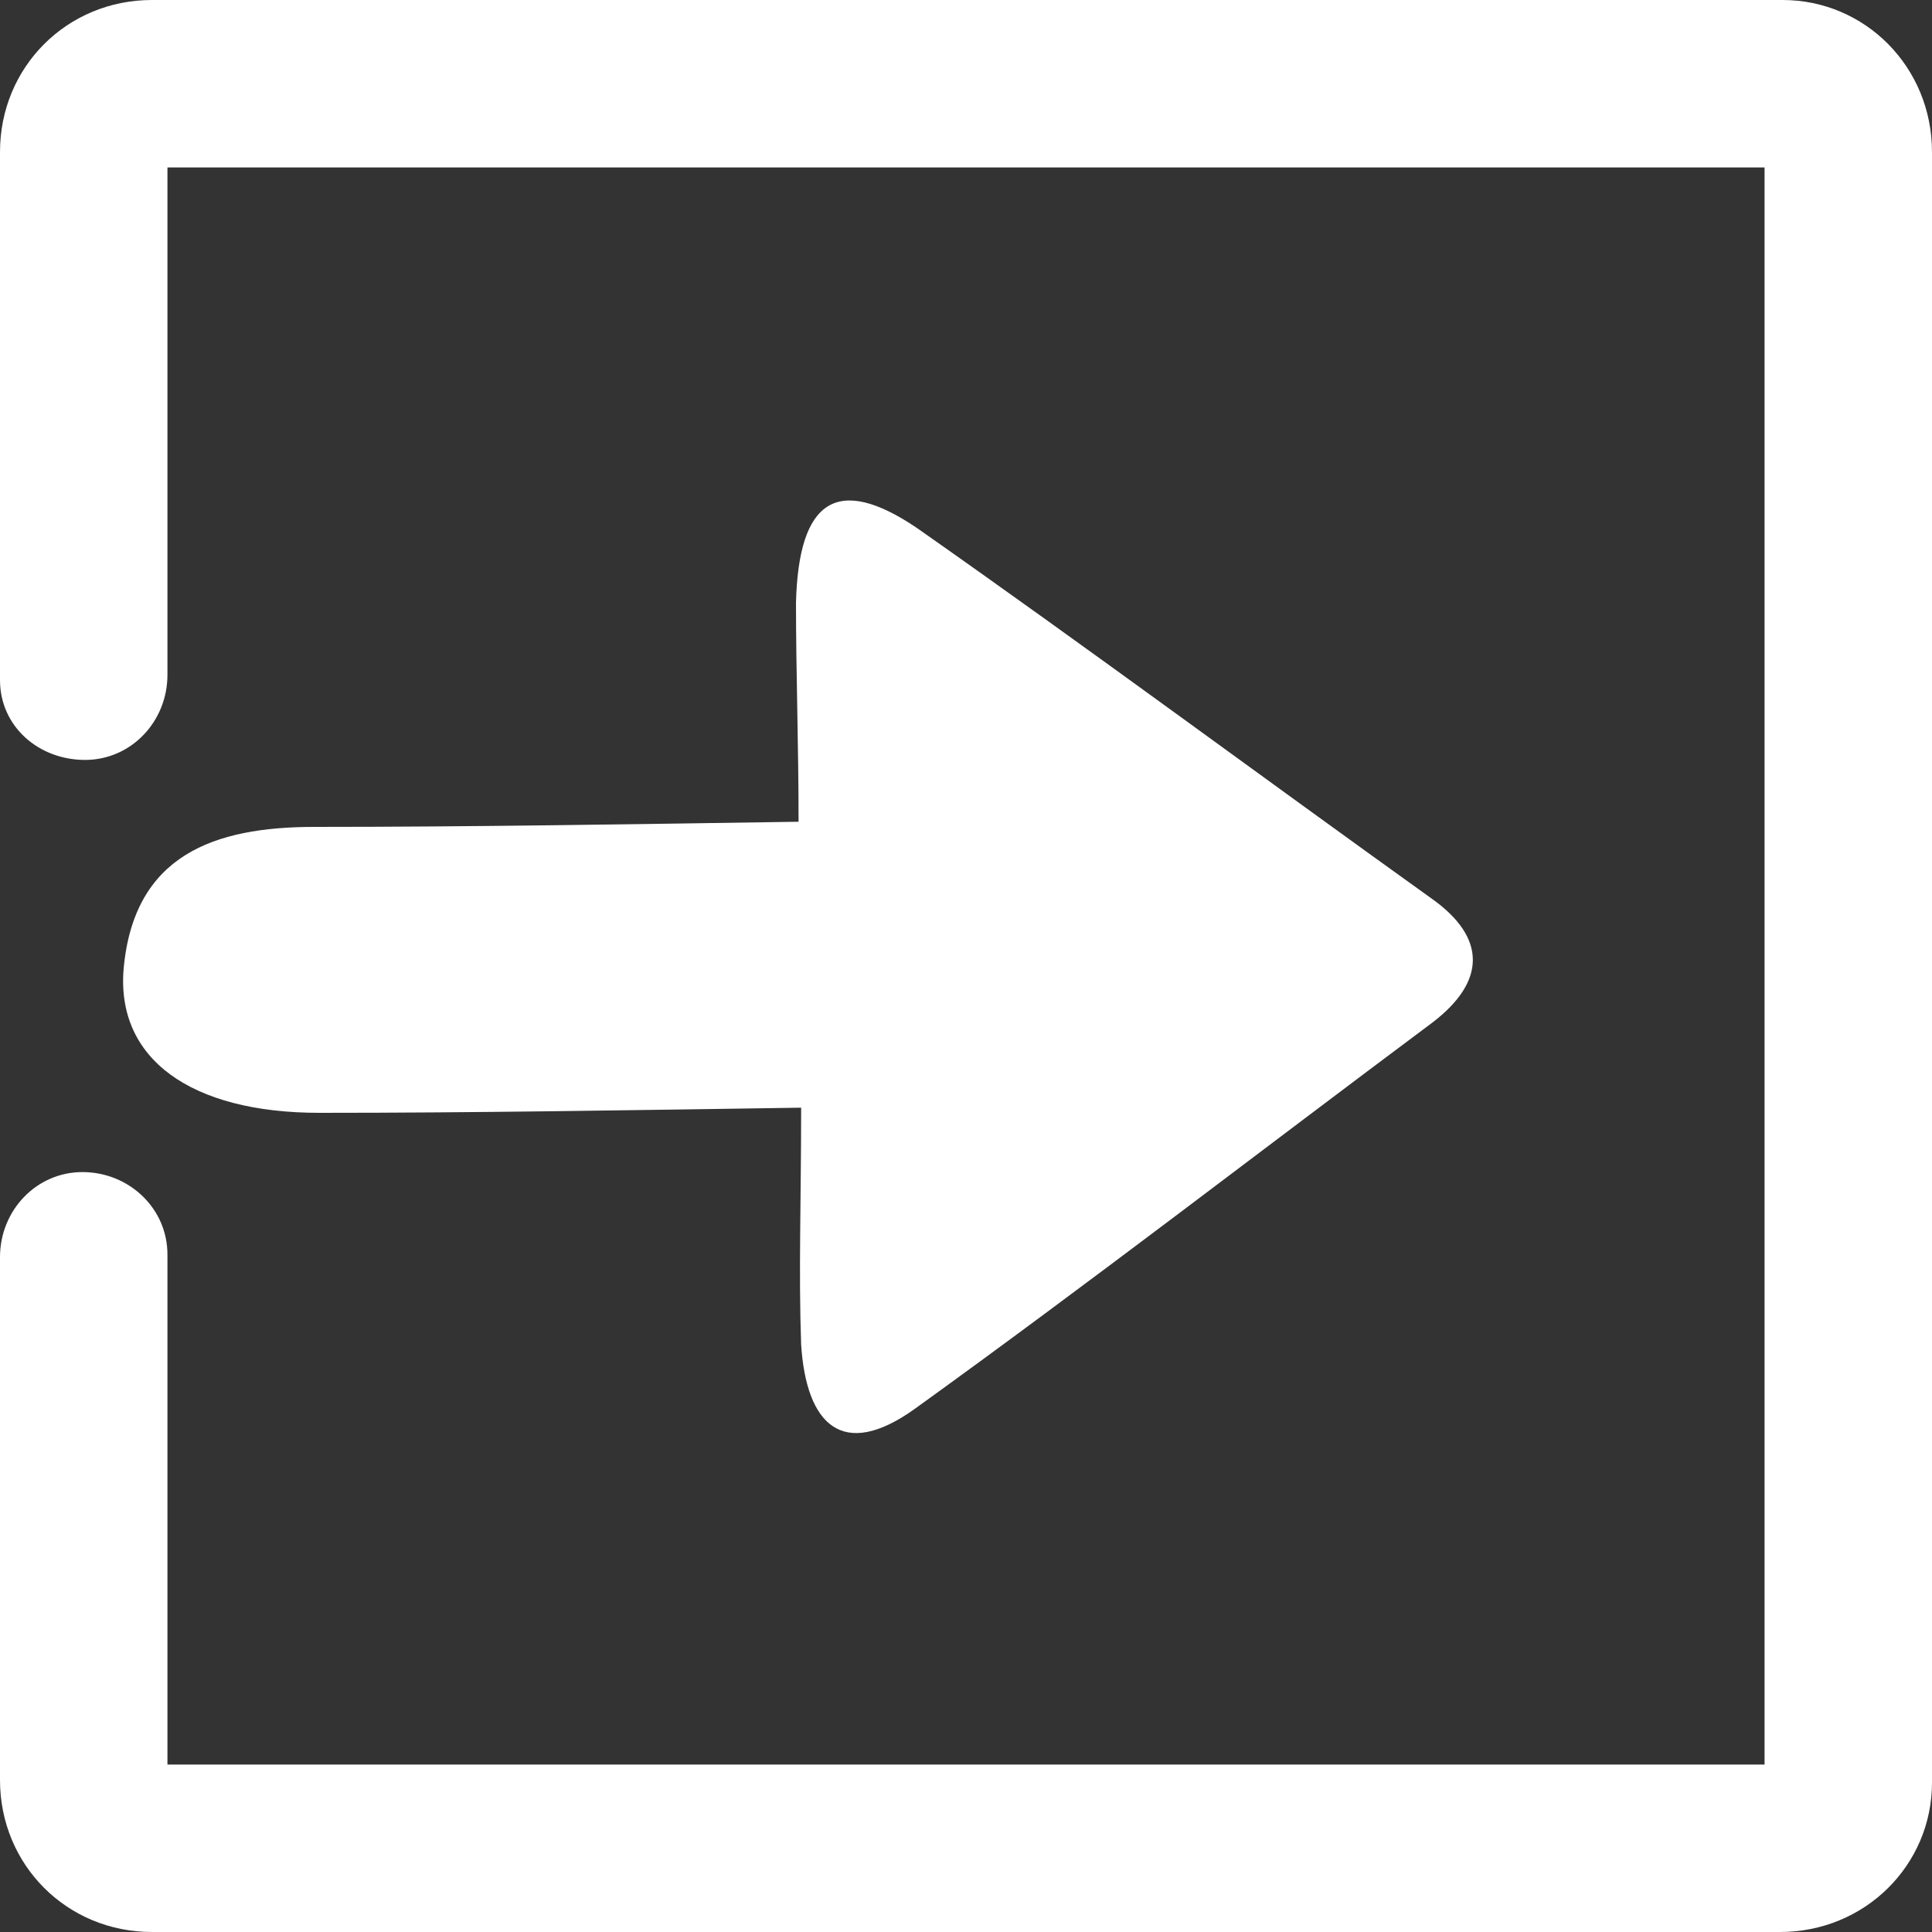
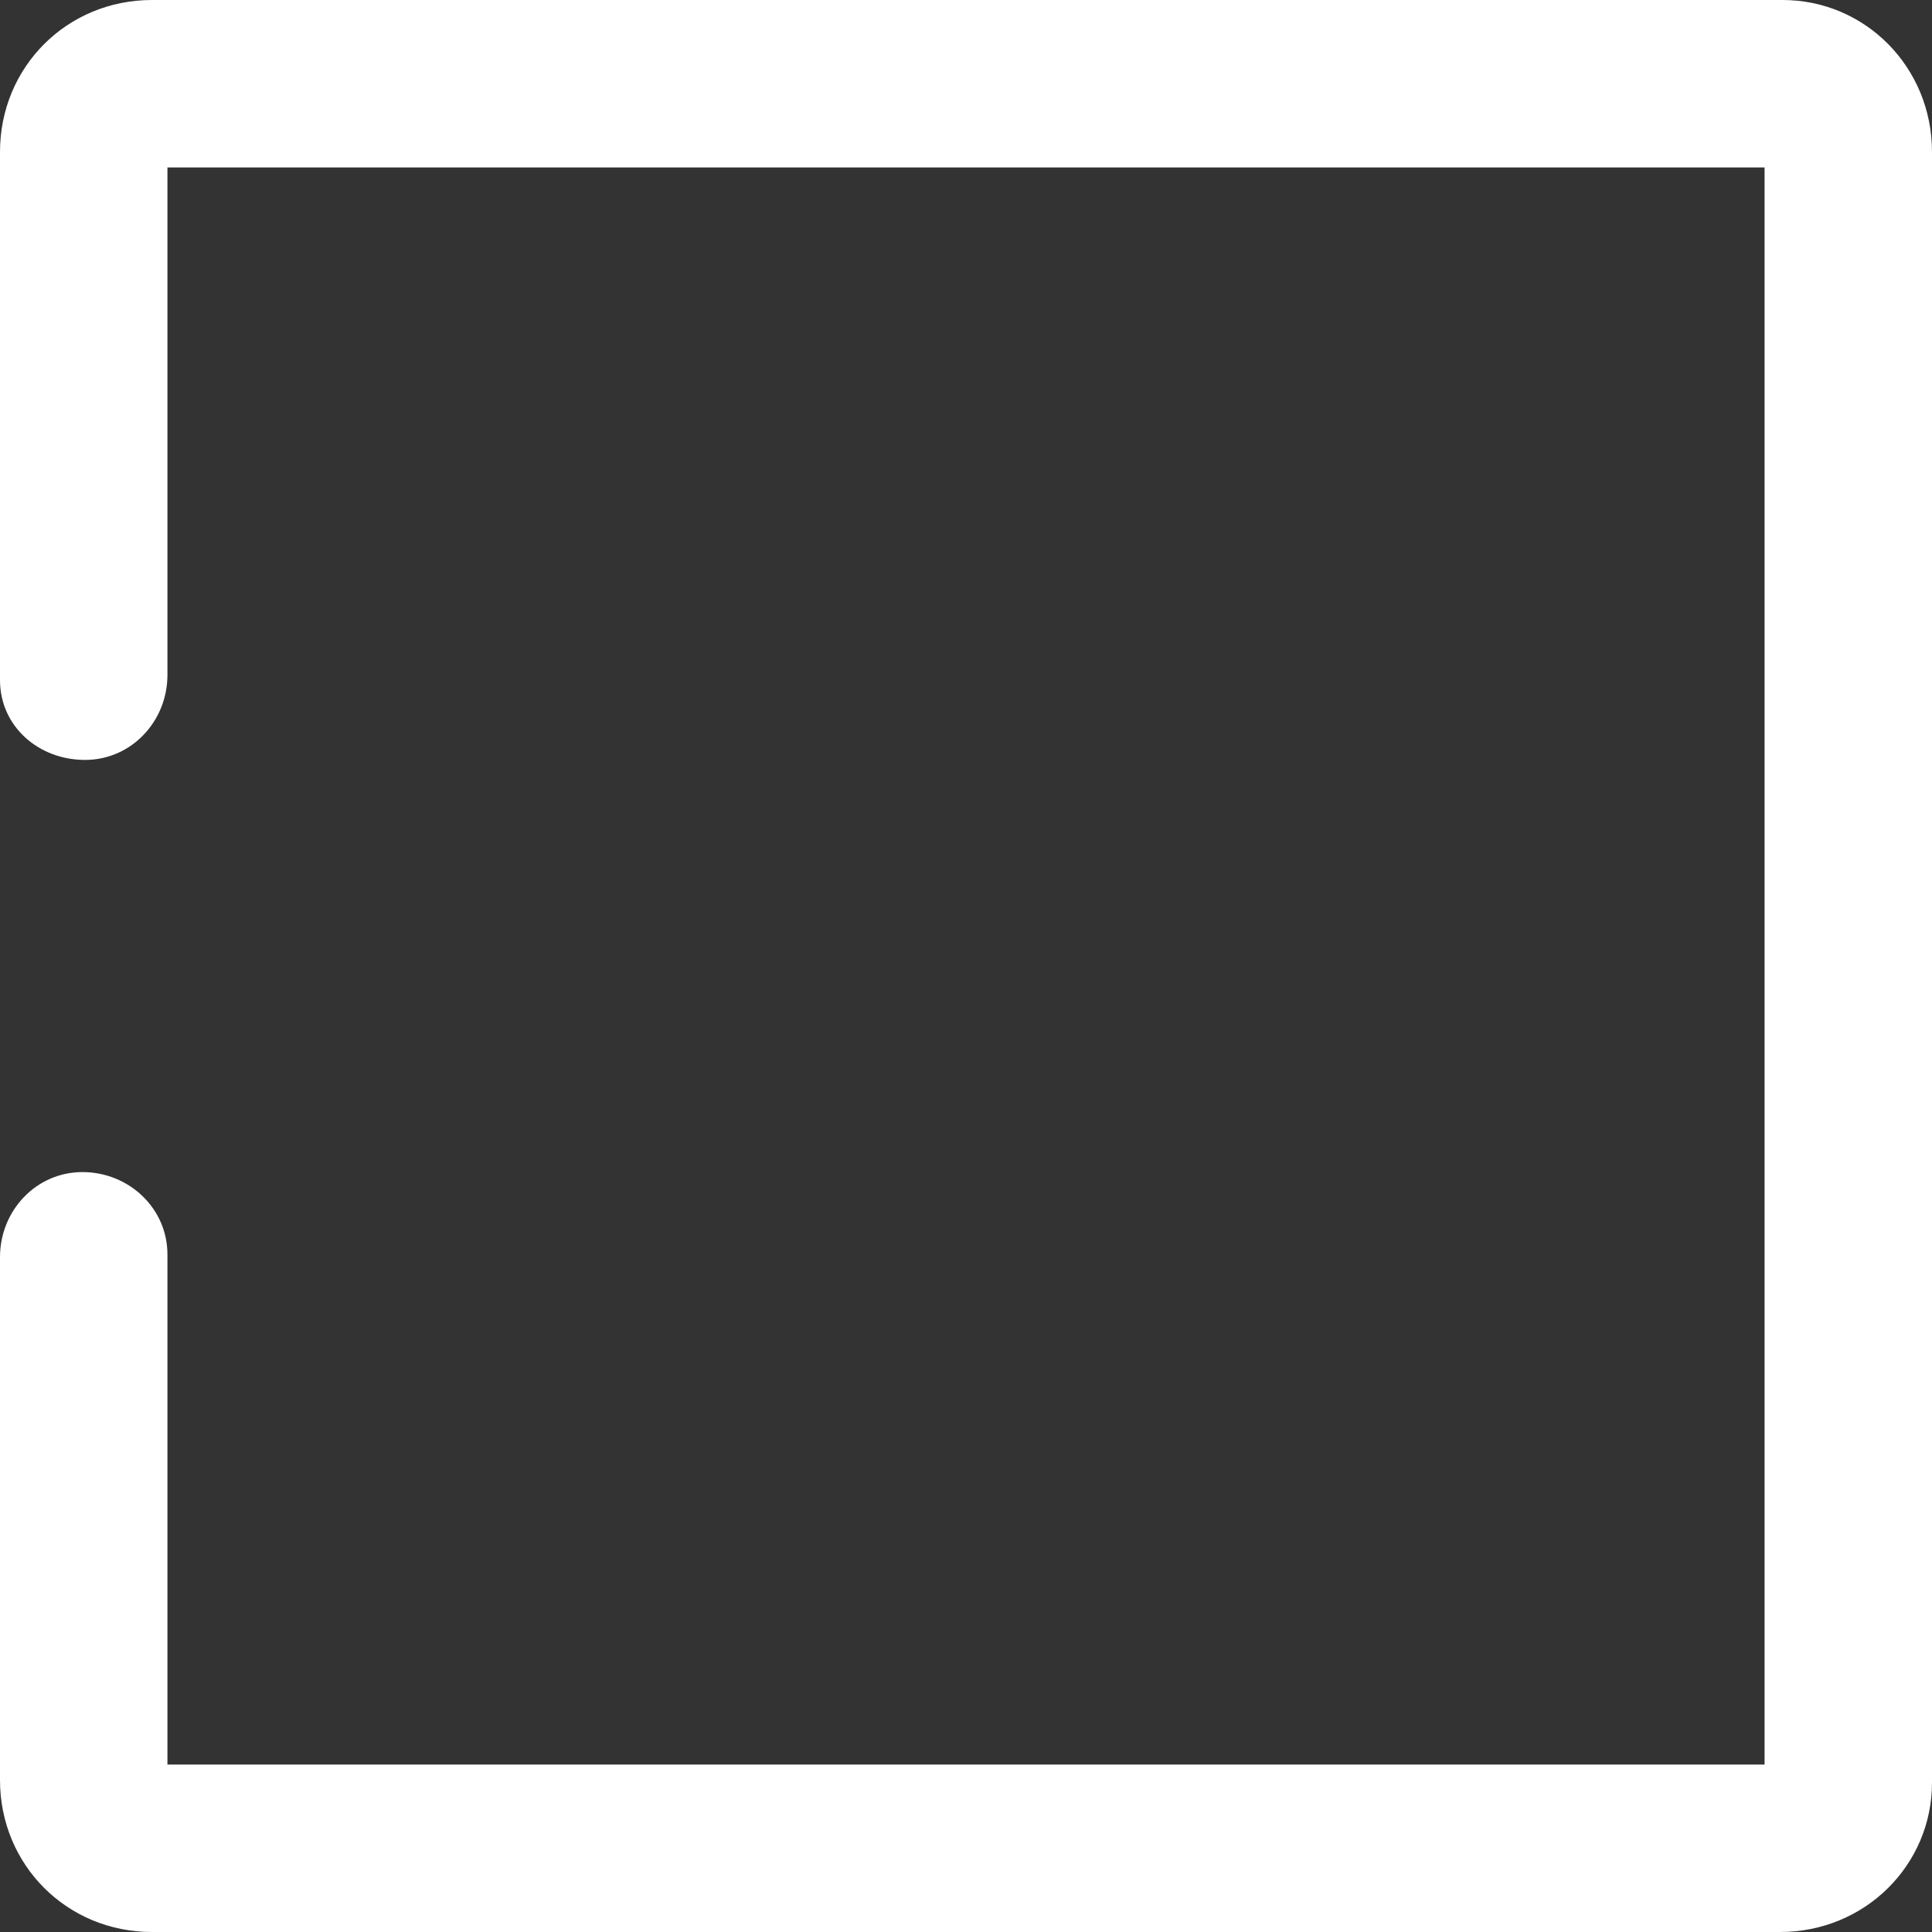
<svg xmlns="http://www.w3.org/2000/svg" version="1.1" id="Layer_1" x="0px" y="0px" viewBox="0 0 75 75" style="enable-background:new 0 0 75 75;" xml:space="preserve">
  <rect x="0" y="0" width="75" height="75" fill="#333333" stroke="none" />
  <style type="text/css">
	.st0{fill:#FFFFFF;}
</style>
  <path class="st0" d="M69.1,75H5.9C2.6,75,0,72.4,0,69.1V48.8c0-1.8,1.4-3.3,3.2-3.3s3.3,1.4,3.3,3.2c0,0,0,0.1,0,0.1v19.7h62v-62  h-62v19.7c0,1.8-1.4,3.3-3.2,3.3S0,28.2,0,26.4c0,0,0-0.1,0-0.1V5.9C0,2.6,2.6,0,5.9,0h63.3C72.4,0,75,2.6,75,5.9v63.3  C75,72.4,72.4,75,69.1,75z" />
-   <path class="st0" d="M31.1,43c-6.7,0.1-12.7,0.2-18.7,0.2c-5,0-7.9-2.1-7.6-5.6c0.4-4.4,3.5-5.5,7.4-5.5c6,0,12.1-0.1,18.8-0.2  c0-3-0.1-5.8-0.1-8.5c0.1-4,1.6-5,4.7-2.9c6.7,4.7,13.3,9.6,20,14.4c2.1,1.5,2.1,3.2,0,4.8c-6.7,5-13.3,10.1-20.1,15  c-2.8,2-4.2,0.6-4.4-2.5C31,49.4,31.1,46.6,31.1,43z" />
</svg>